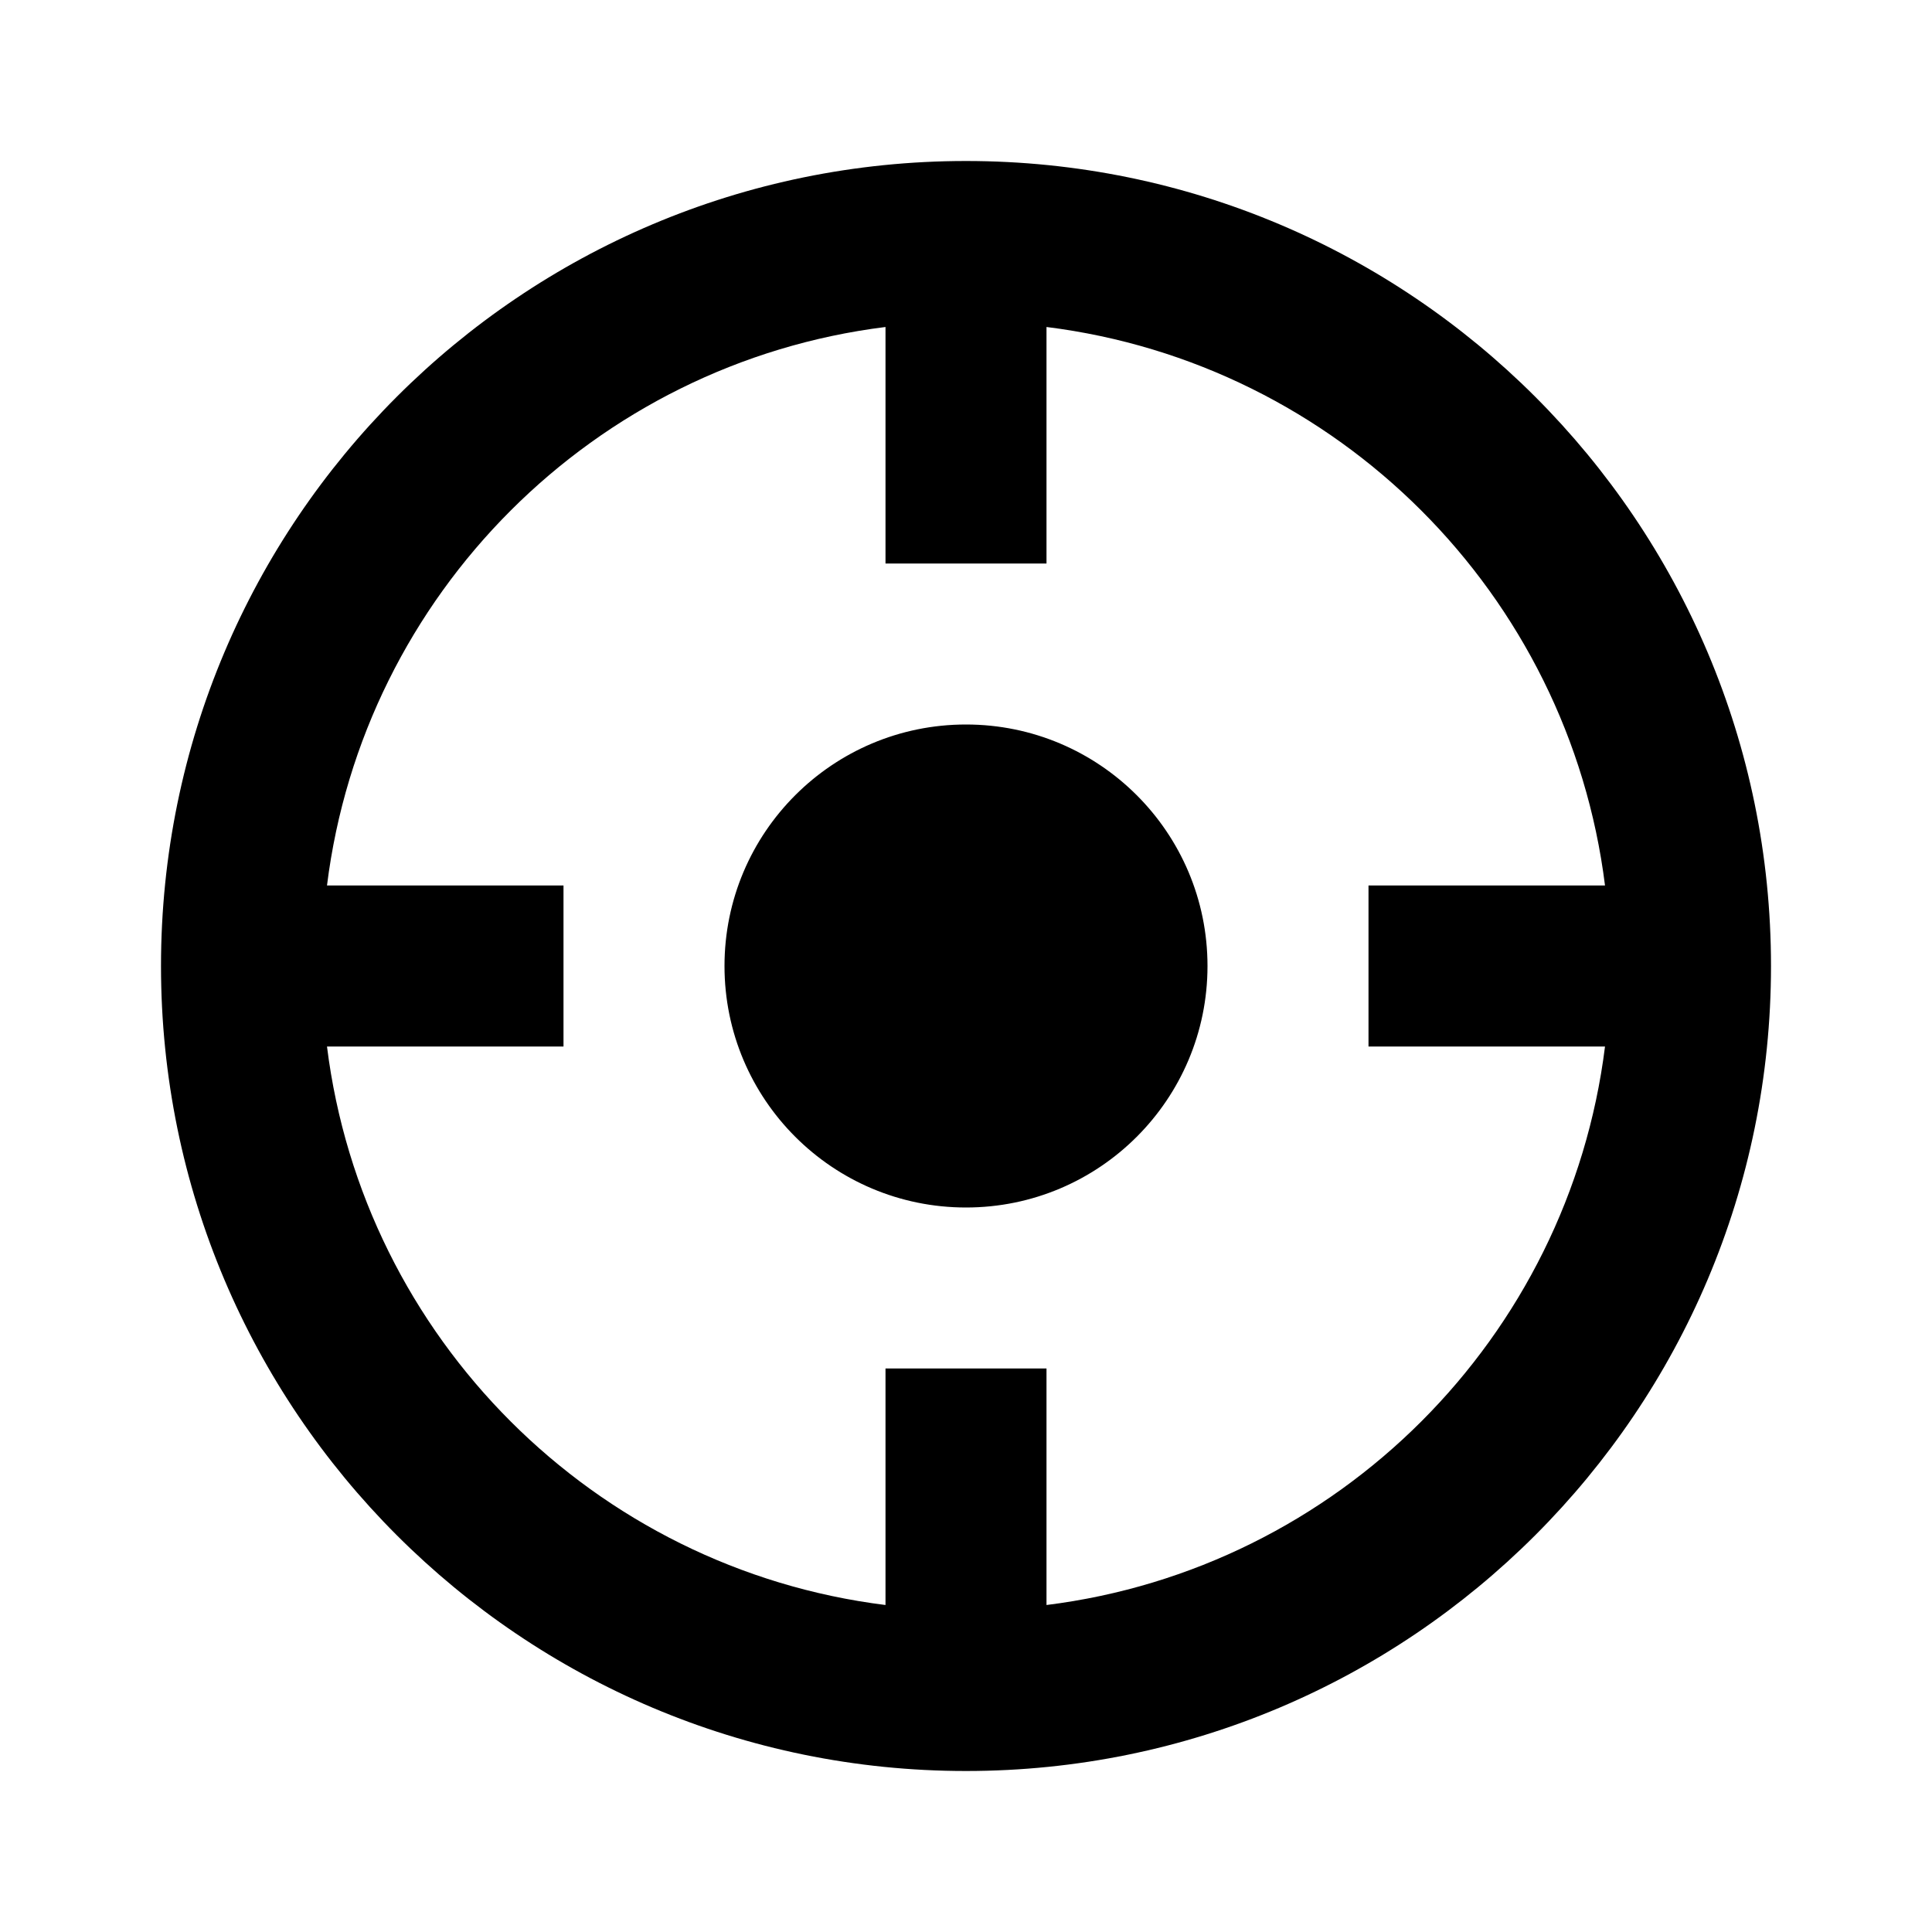
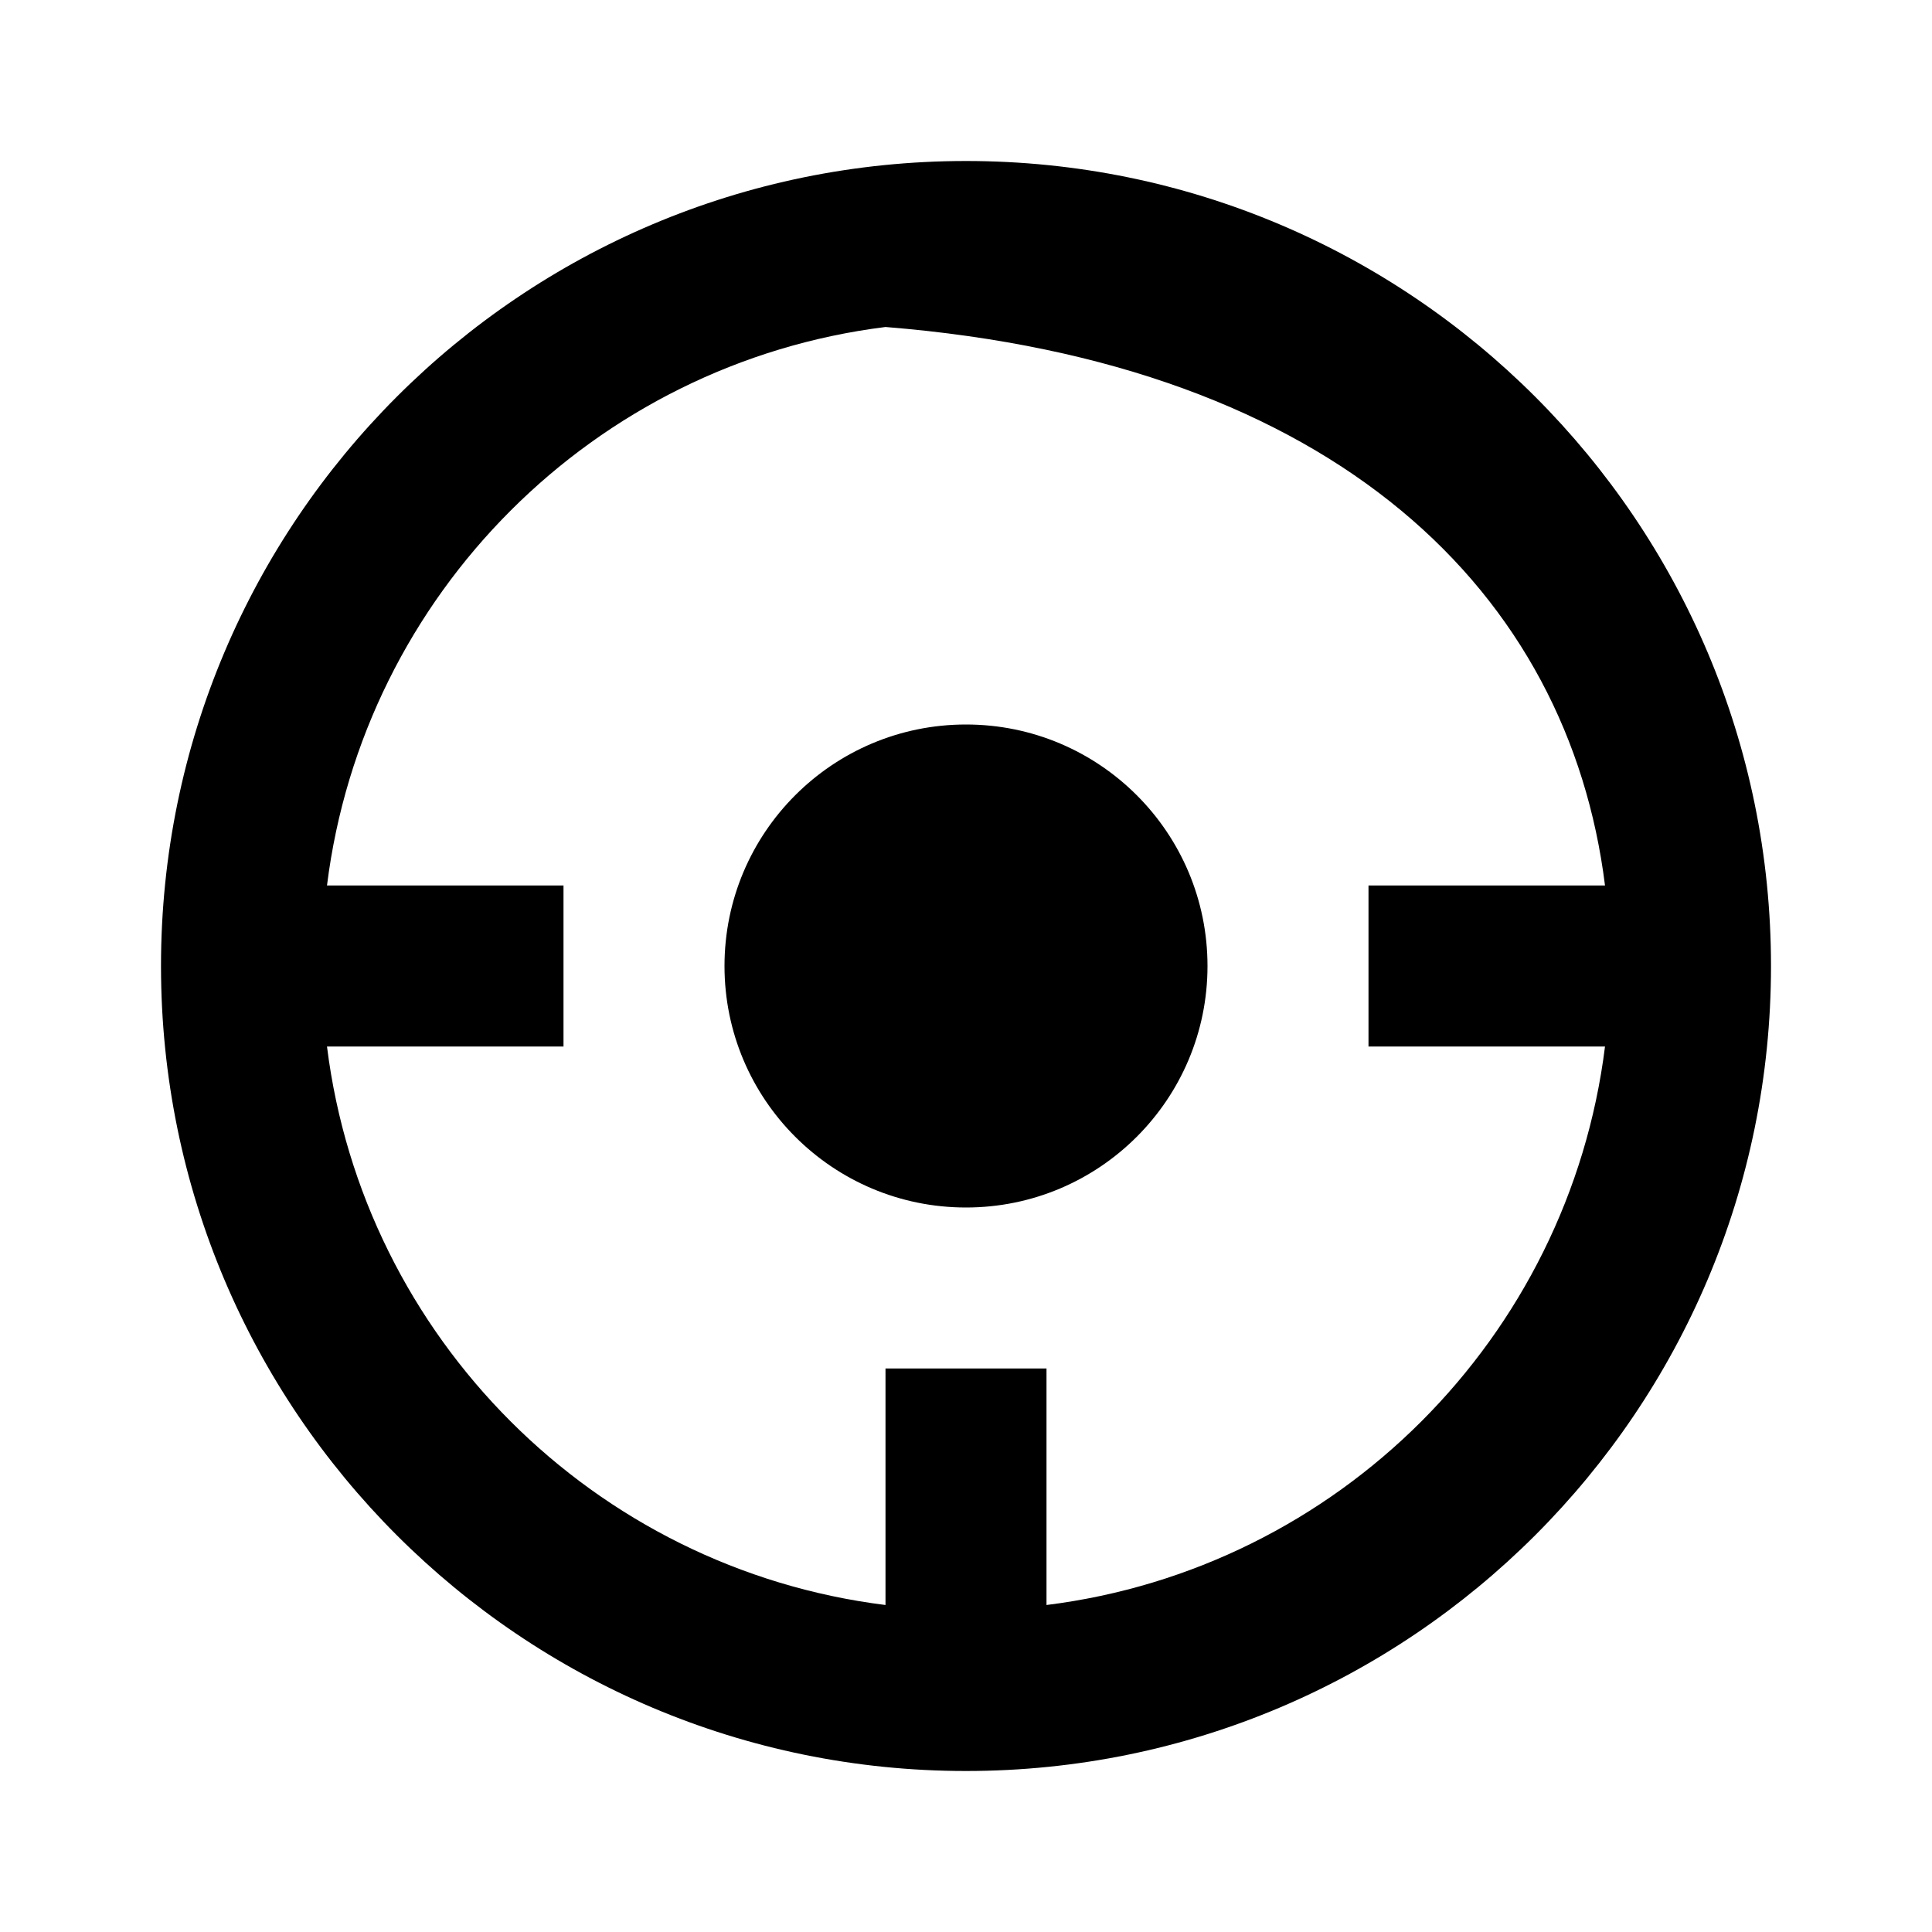
<svg xmlns="http://www.w3.org/2000/svg" viewBox="0 0 24 24" fill="currentColor">
-   <path d="M19.938 13C19.487 16.619 16.619 19.487 13 19.938V17H11V19.938C7.381 19.487 4.513 16.619 4.062 13H7V11H4.062C4.513 7.381 7.381 4.513 11 4.062V7H13V4.062C16.619 4.513 19.487 7.381 19.938 11H17V13H19.938ZM2 12C2 17.523 6.477 22 12 22C17.523 22 22 17.523 22 12C22 6.477 17.523 2 12 2C6.477 2 2 6.477 2 12ZM12 15C13.657 15 15 13.657 15 12C15 10.343 13.657 9 12 9C10.343 9 9 10.343 9 12C9 13.657 10.343 15 12 15Z" />
+   <path d="M19.938 13C19.487 16.619 16.619 19.487 13 19.938V17H11V19.938C7.381 19.487 4.513 16.619 4.062 13H7V11H4.062C4.513 7.381 7.381 4.513 11 4.062V7V4.062C16.619 4.513 19.487 7.381 19.938 11H17V13H19.938ZM2 12C2 17.523 6.477 22 12 22C17.523 22 22 17.523 22 12C22 6.477 17.523 2 12 2C6.477 2 2 6.477 2 12ZM12 15C13.657 15 15 13.657 15 12C15 10.343 13.657 9 12 9C10.343 9 9 10.343 9 12C9 13.657 10.343 15 12 15Z" />
</svg>